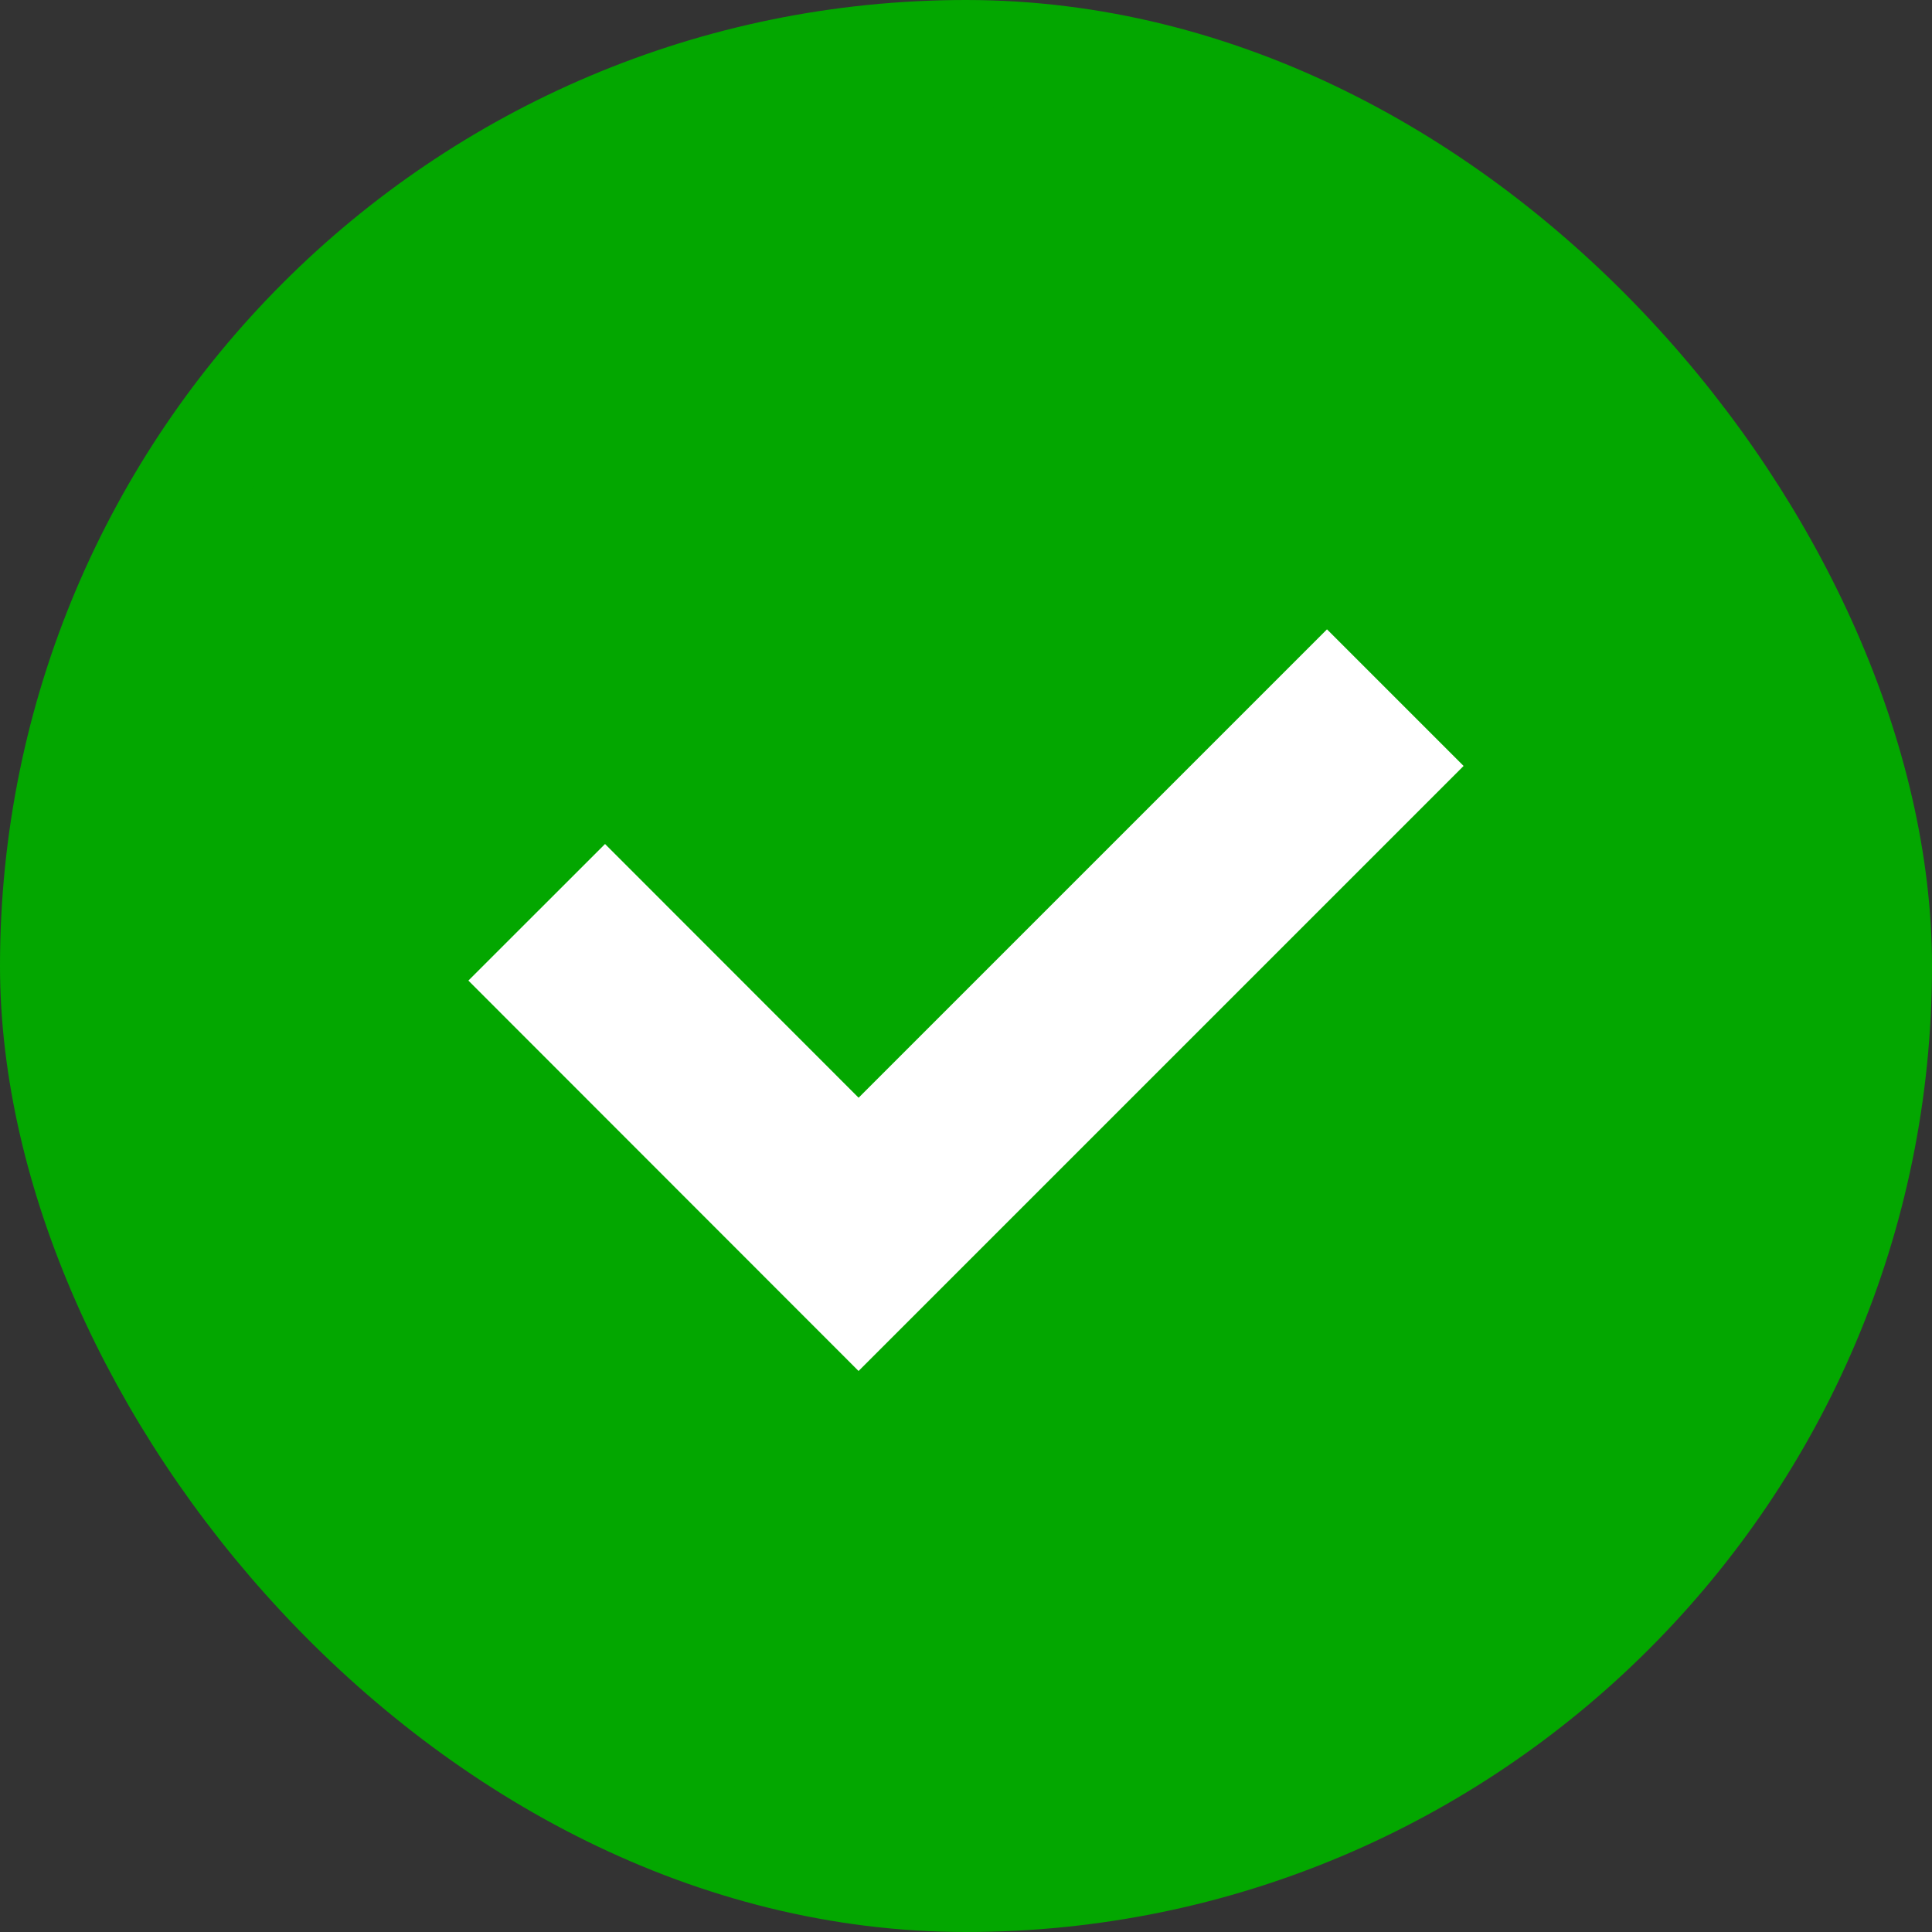
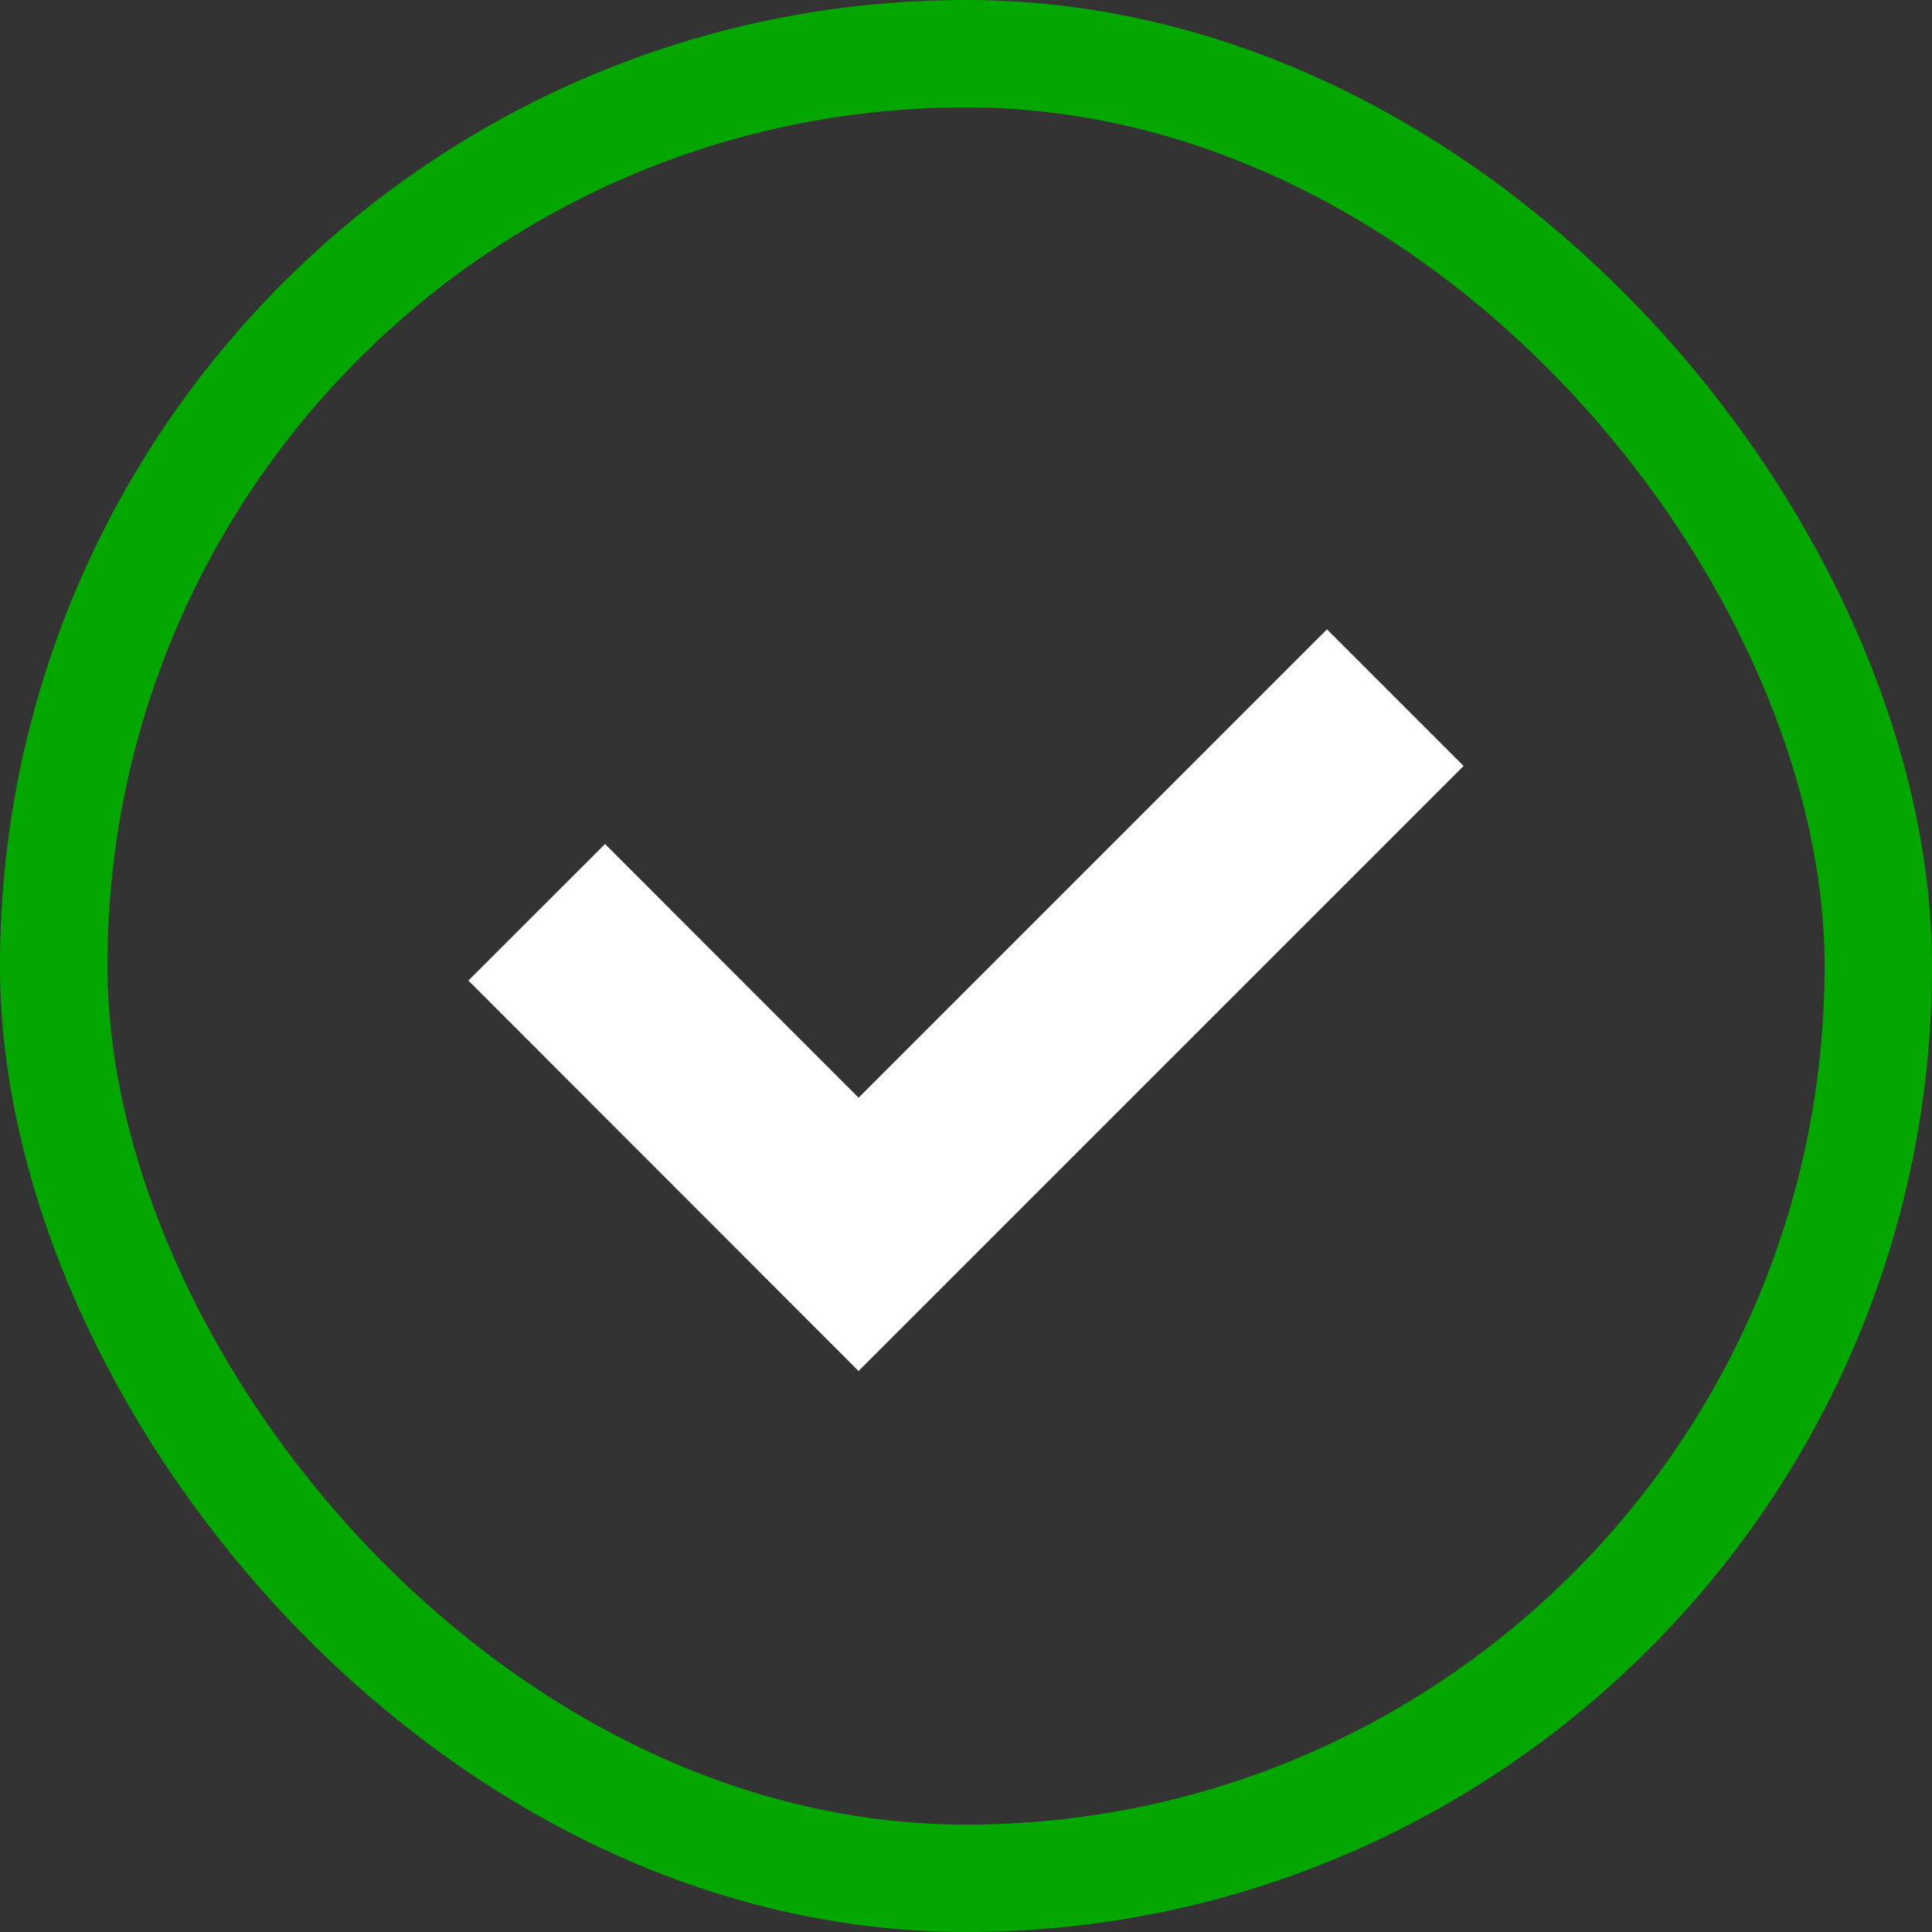
<svg xmlns="http://www.w3.org/2000/svg" fill="none" viewBox="0 0 10 10" height="10" width="10">
  <rect x="0" y="0" width="10" height="10" fill="#333333" stroke="none" />
-   <rect fill="#03A700" rx="4.722" height="9.444" width="9.444" y="0.278" x="0.278" />
  <rect stroke-width="0.556" stroke="#03A700" rx="4.722" height="9.444" width="9.444" y="0.278" x="0.278" />
  <path stroke="white" d="M2.778 4.722L4.444 6.389L7.222 3.611" />
</svg>